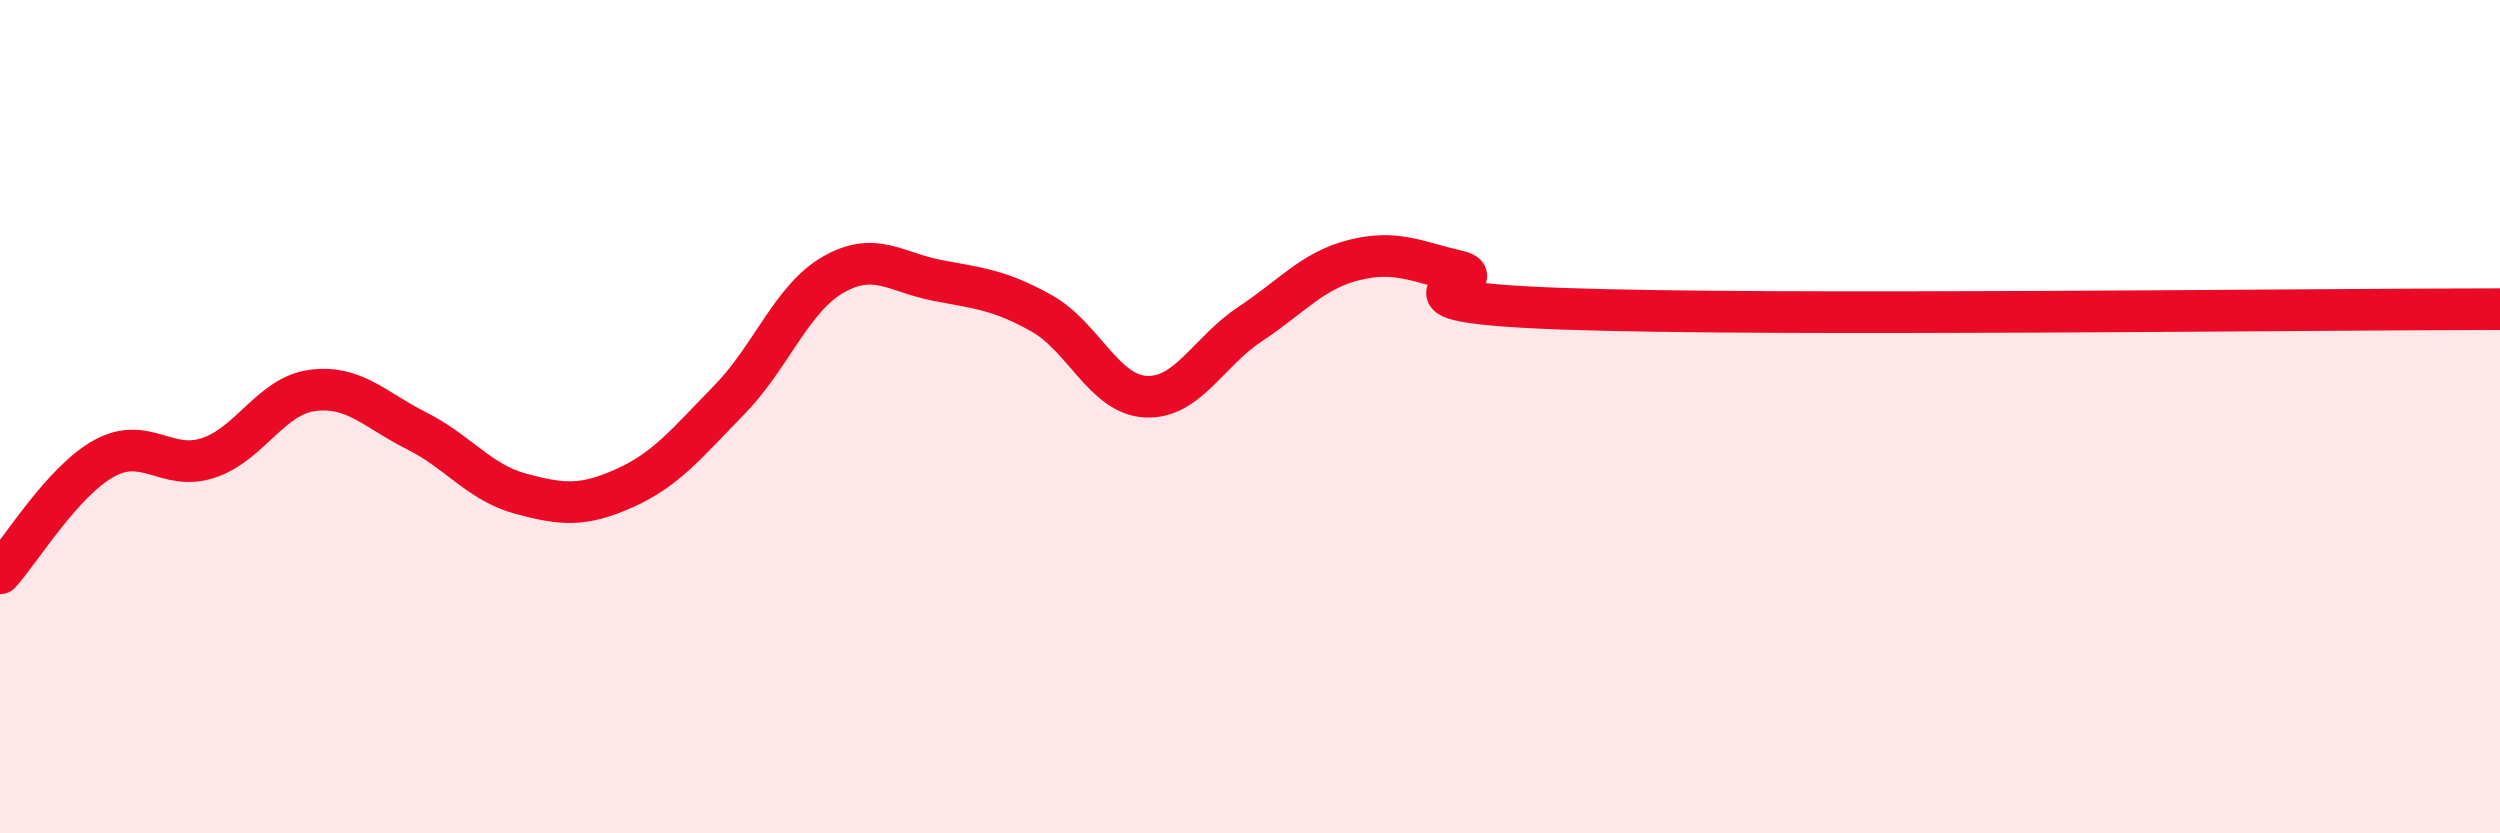
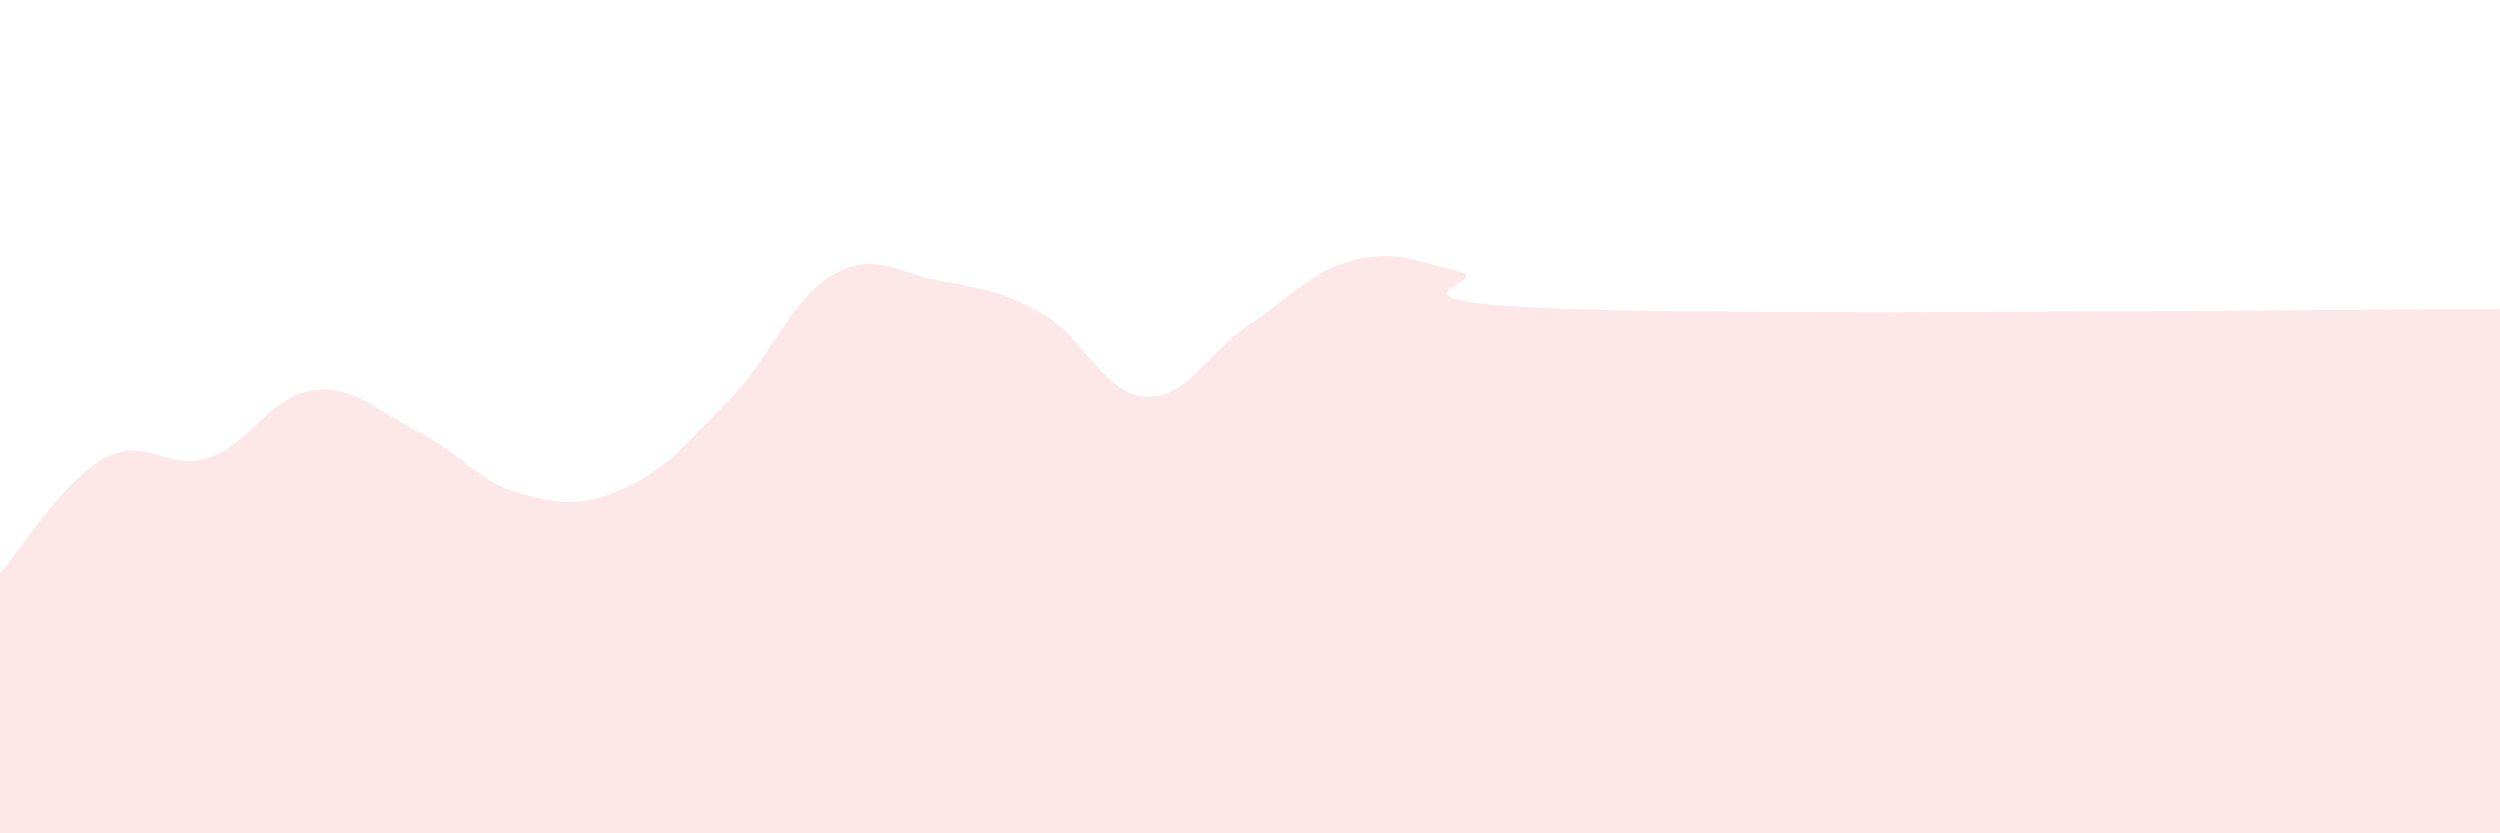
<svg xmlns="http://www.w3.org/2000/svg" width="60" height="20" viewBox="0 0 60 20">
  <path d="M 0,13.76 C 0.5,13.21 1.5,11.55 2.5,11 C 3.5,10.45 4,11.32 5,10.99 C 6,10.66 6.5,9.5 7.5,9.37 C 8.5,9.24 9,9.84 10,10.34 C 11,10.84 11.5,11.58 12.5,11.85 C 13.5,12.12 14,12.16 15,11.71 C 16,11.26 16.5,10.62 17.5,9.6 C 18.5,8.58 19,7.16 20,6.59 C 21,6.02 21.5,6.54 22.5,6.73 C 23.5,6.92 24,6.96 25,7.52 C 26,8.08 26.5,9.47 27.5,9.52 C 28.5,9.57 29,8.44 30,7.78 C 31,7.12 31.5,6.49 32.5,6.24 C 33.5,5.99 34,6.28 35,6.51 C 36,6.74 32.5,7.23 37.5,7.41 C 42.5,7.59 55.5,7.42 60,7.42L60 20L0 20Z" fill="#EB0A25" opacity="0.1" stroke-linecap="round" stroke-linejoin="round" />
-   <path d="M 0,13.76 C 0.5,13.21 1.5,11.55 2.5,11 C 3.5,10.45 4,11.32 5,10.99 C 6,10.66 6.5,9.5 7.5,9.37 C 8.5,9.24 9,9.84 10,10.34 C 11,10.84 11.5,11.58 12.5,11.85 C 13.5,12.12 14,12.16 15,11.71 C 16,11.26 16.5,10.62 17.5,9.6 C 18.5,8.58 19,7.16 20,6.59 C 21,6.02 21.5,6.54 22.5,6.73 C 23.5,6.92 24,6.96 25,7.52 C 26,8.08 26.5,9.47 27.5,9.52 C 28.5,9.57 29,8.44 30,7.78 C 31,7.12 31.5,6.49 32.5,6.24 C 33.5,5.99 34,6.28 35,6.51 C 36,6.74 32.5,7.23 37.5,7.41 C 42.5,7.59 55.5,7.42 60,7.42" stroke="#EB0A25" stroke-width="1" fill="none" stroke-linecap="round" stroke-linejoin="round" />
</svg>